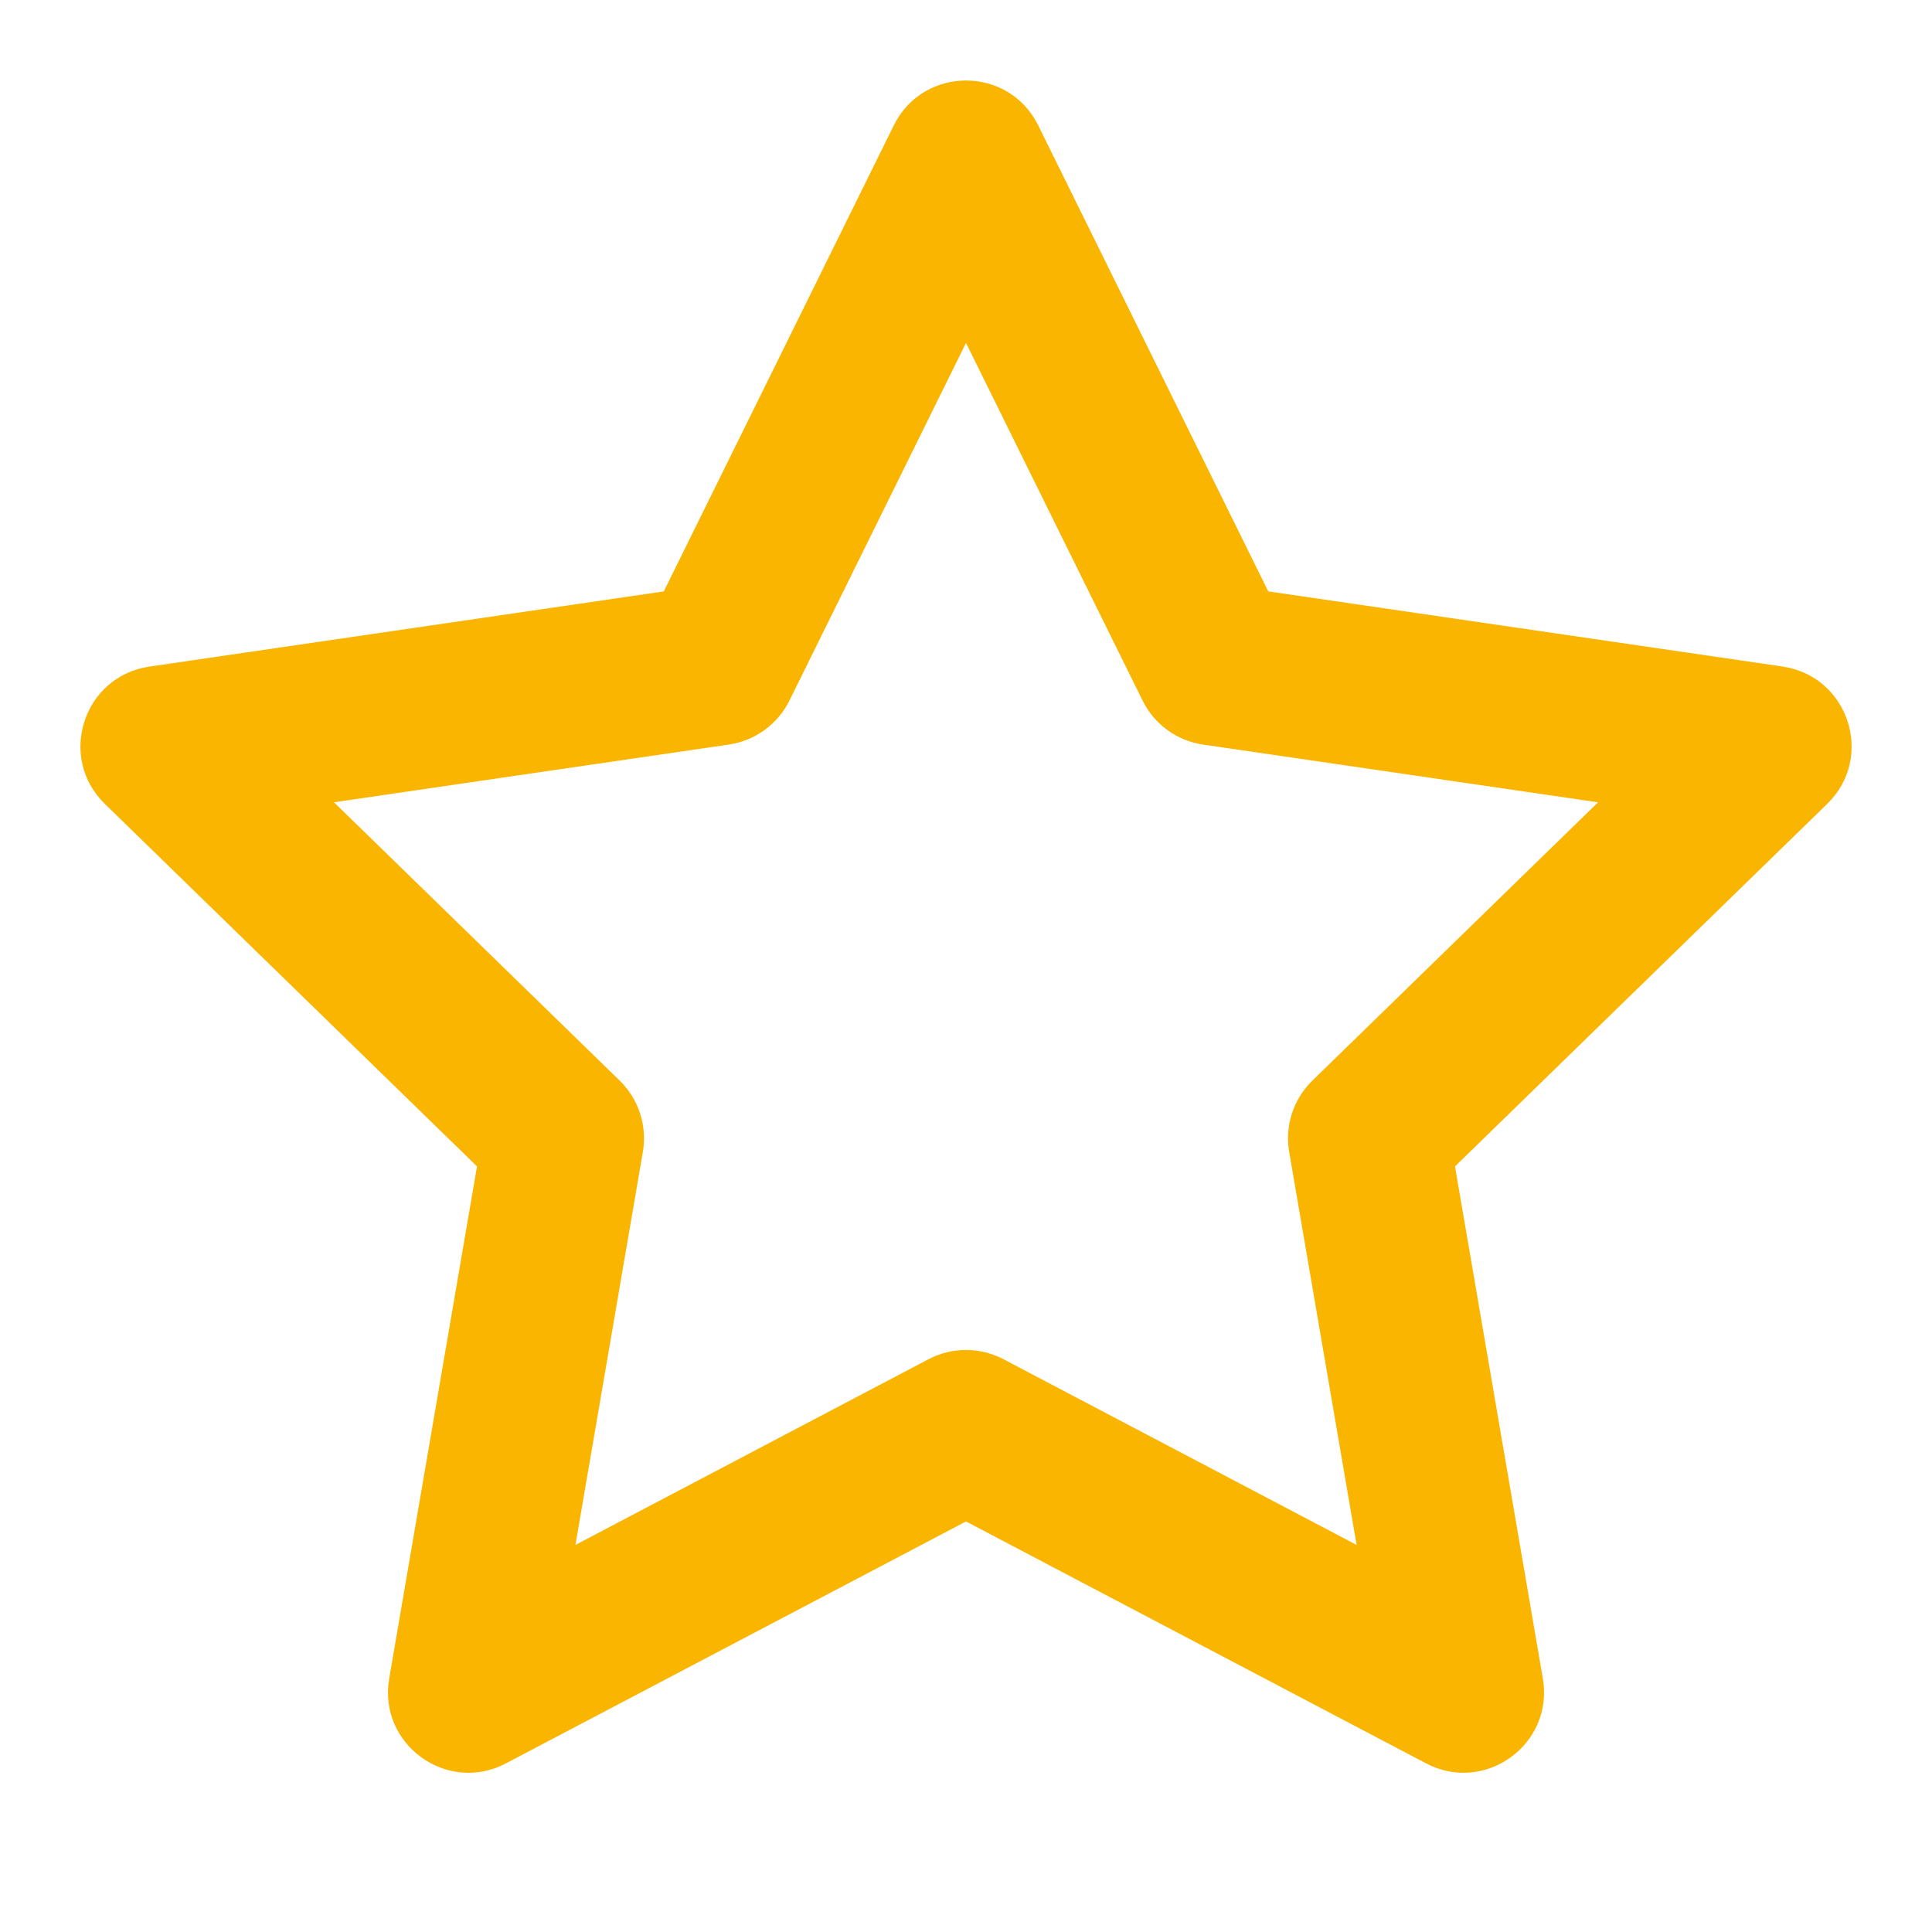
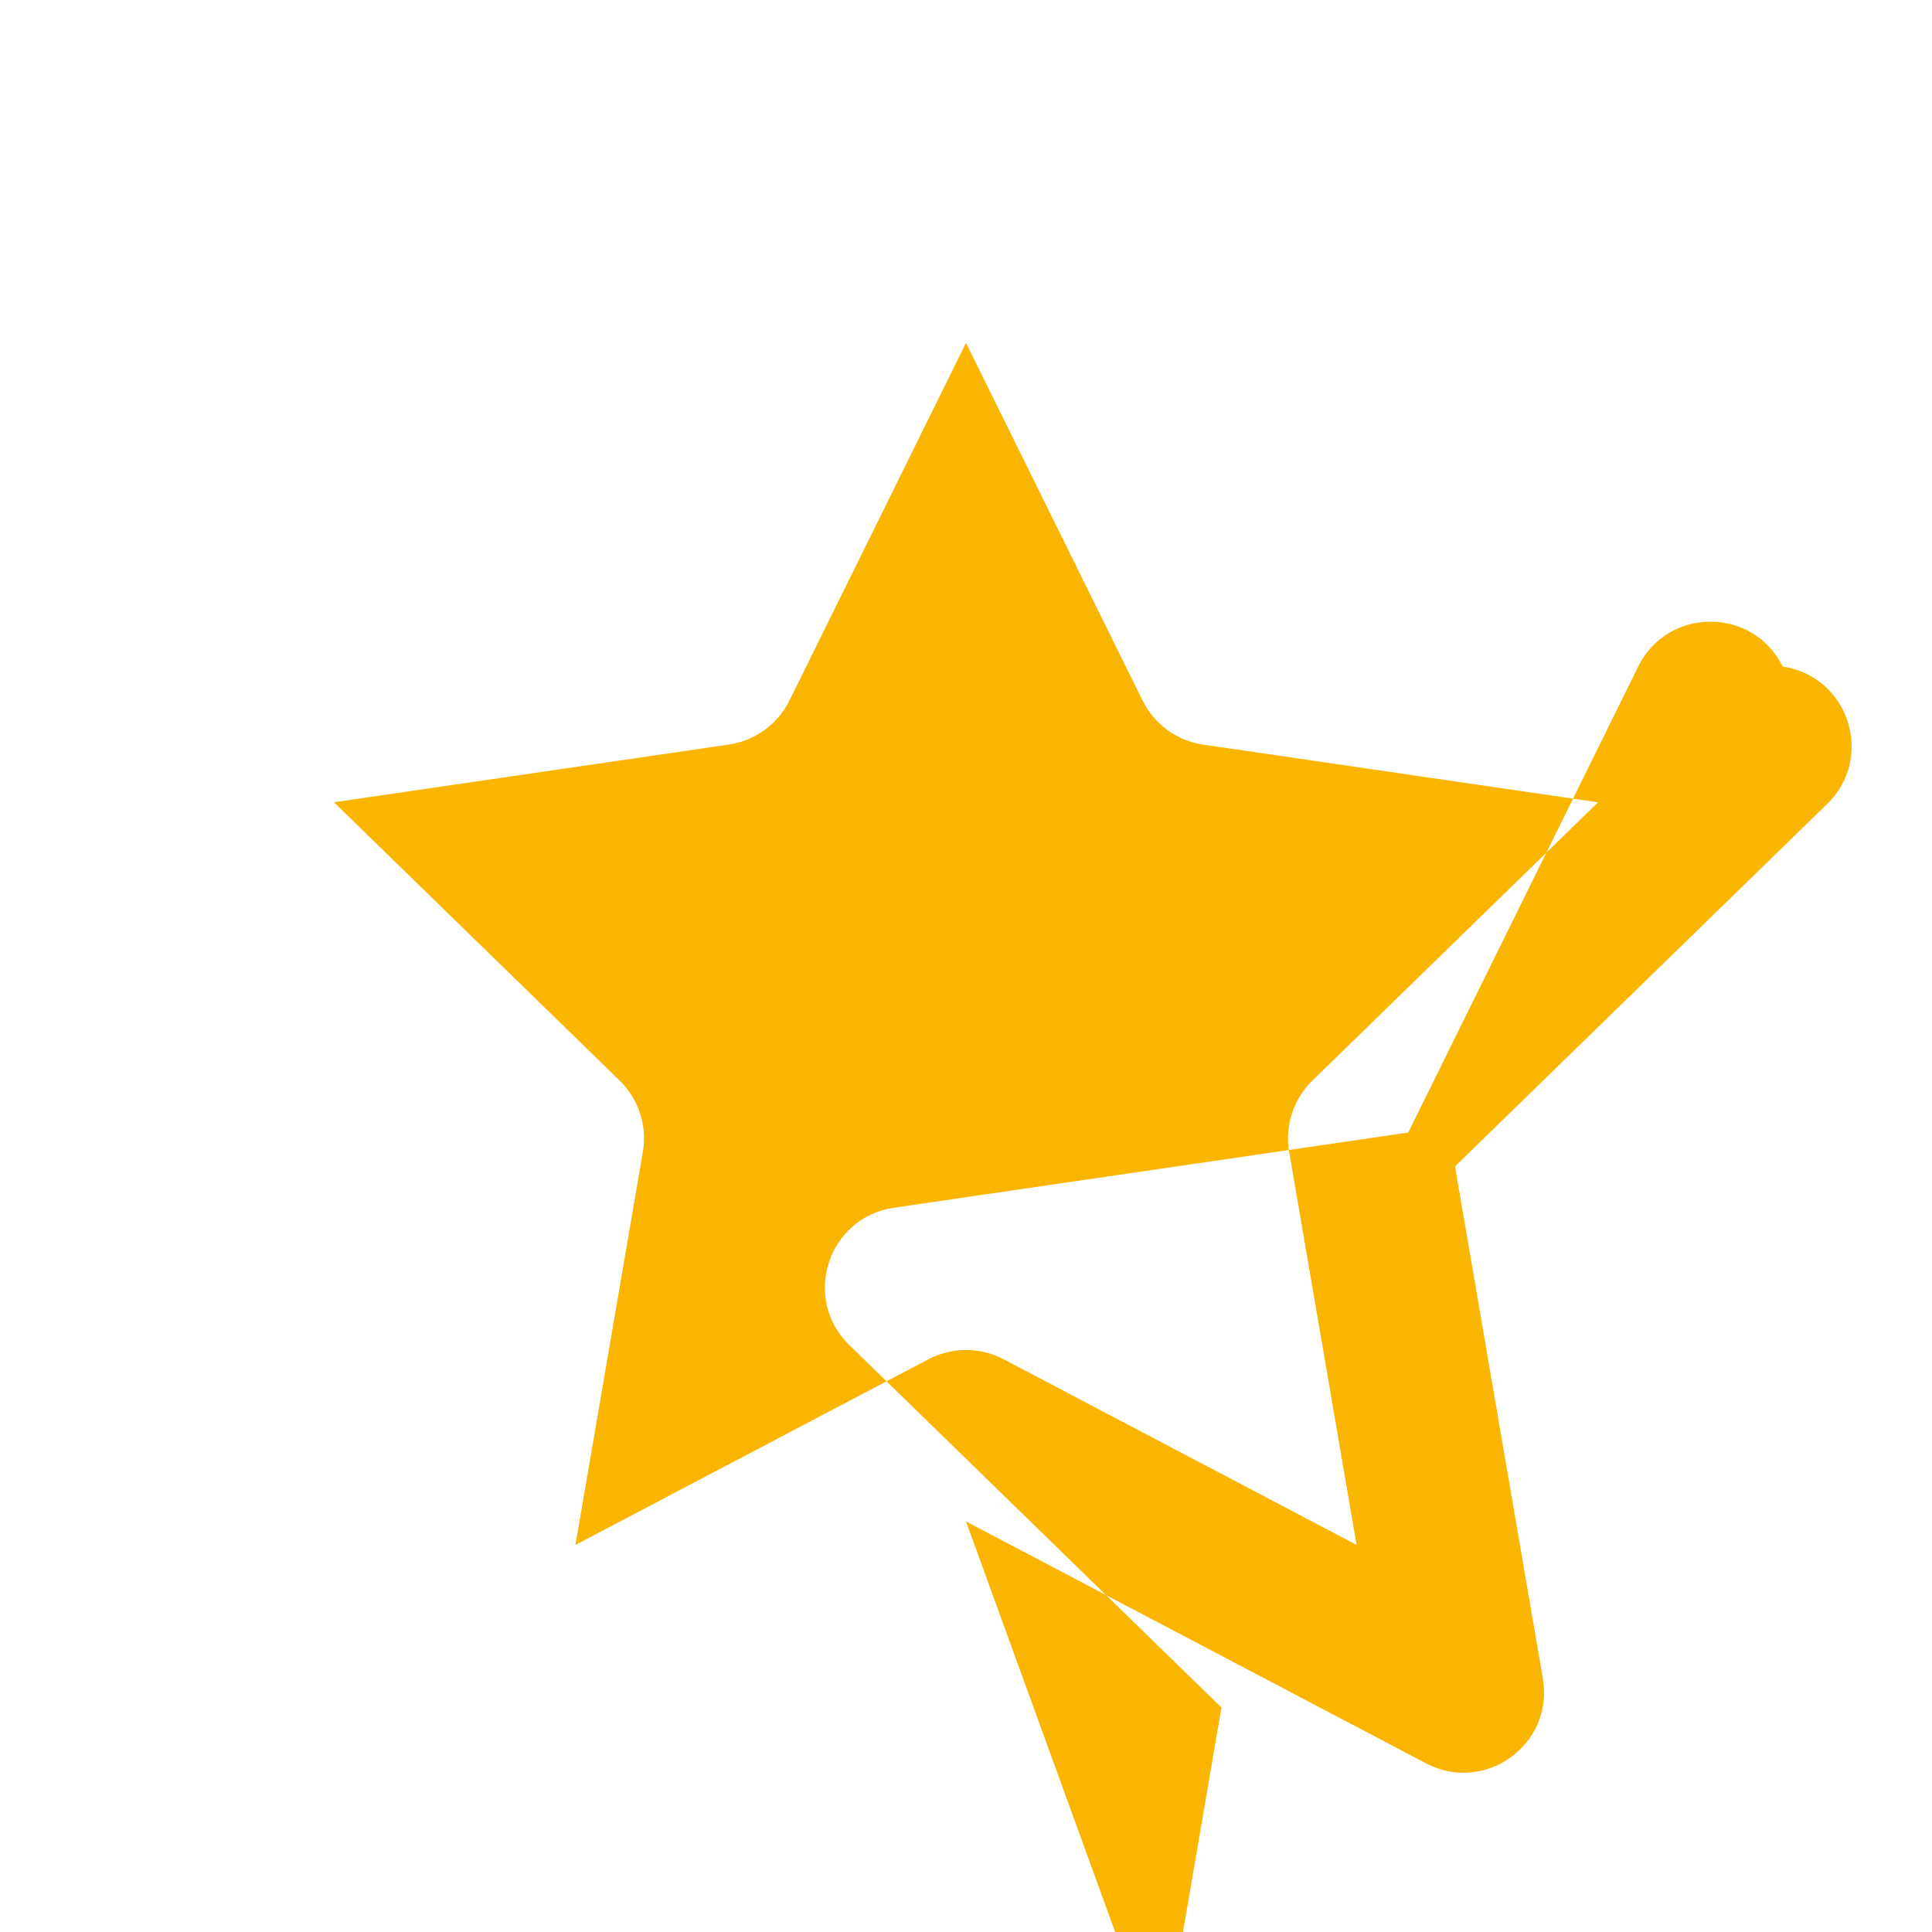
<svg xmlns="http://www.w3.org/2000/svg" width="40" height="40" fill="none" viewBox="0 0 40 40">
-   <path fill="#FAB500" fill-rule="evenodd" d="M36.908 13.8l-10.65-1.556-4.763-9.648c-.612-1.239-2.378-1.239-2.99 0l-4.762 9.648-10.65 1.557c-1.367.2-1.912 1.88-.922 2.843l7.705 7.505-1.818 10.603c-.234 1.361 1.195 2.4 2.418 1.756L20 31.5l9.524 5.008c1.223.643 2.652-.395 2.419-1.756l-1.819-10.603 7.706-7.505c.99-.964.444-2.643-.922-2.843zm-13.252.704c.242.492.71.832 1.253.912l8.177 1.195-5.915 5.762c-.393.383-.573.934-.48 1.475l1.396 8.138-7.311-3.845c-.486-.255-1.066-.255-1.552 0l-7.31 3.845 1.396-8.138c.092-.54-.087-1.092-.48-1.475L6.914 16.61l8.177-1.195c.543-.08 1.011-.42 1.254-.912L20 7.1l3.656 7.405z" clip-rule="evenodd" />
+   <path fill="#FAB500" fill-rule="evenodd" d="M36.908 13.8c-.612-1.239-2.378-1.239-2.99 0l-4.762 9.648-10.65 1.557c-1.367.2-1.912 1.88-.922 2.843l7.705 7.505-1.818 10.603c-.234 1.361 1.195 2.4 2.418 1.756L20 31.5l9.524 5.008c1.223.643 2.652-.395 2.419-1.756l-1.819-10.603 7.706-7.505c.99-.964.444-2.643-.922-2.843zm-13.252.704c.242.492.71.832 1.253.912l8.177 1.195-5.915 5.762c-.393.383-.573.934-.48 1.475l1.396 8.138-7.311-3.845c-.486-.255-1.066-.255-1.552 0l-7.31 3.845 1.396-8.138c.092-.54-.087-1.092-.48-1.475L6.914 16.61l8.177-1.195c.543-.08 1.011-.42 1.254-.912L20 7.1l3.656 7.405z" clip-rule="evenodd" />
</svg>